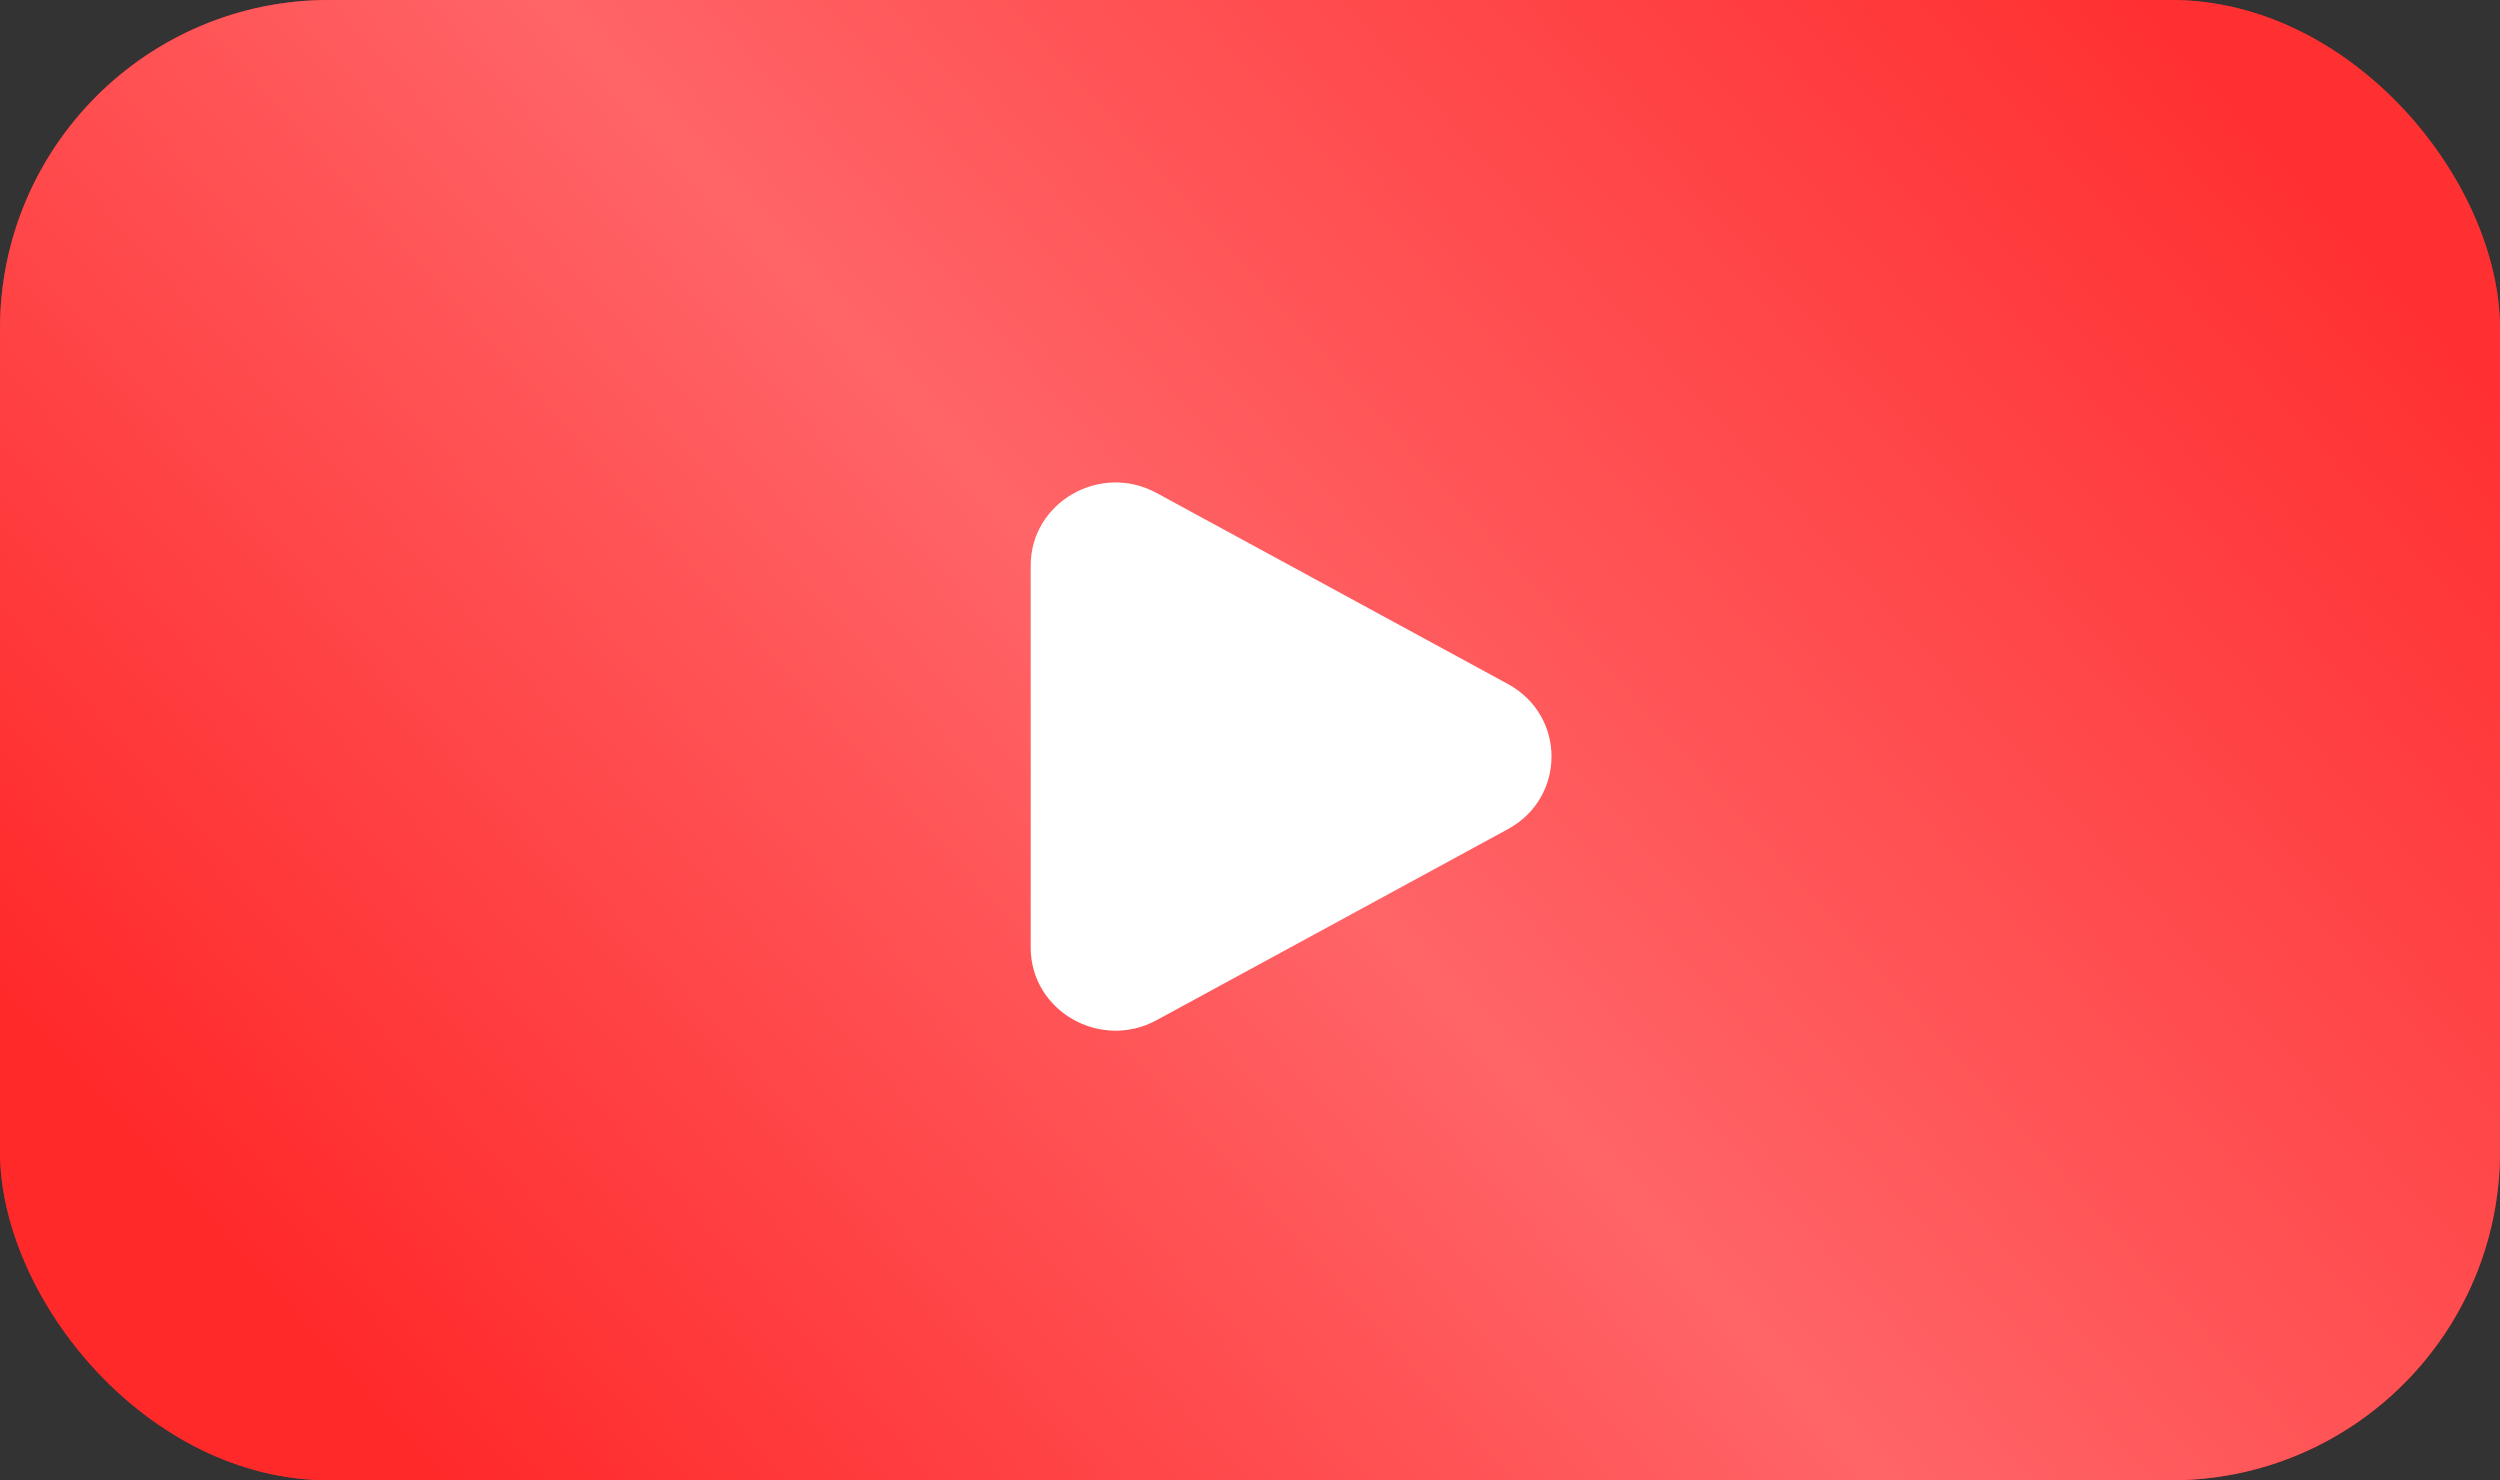
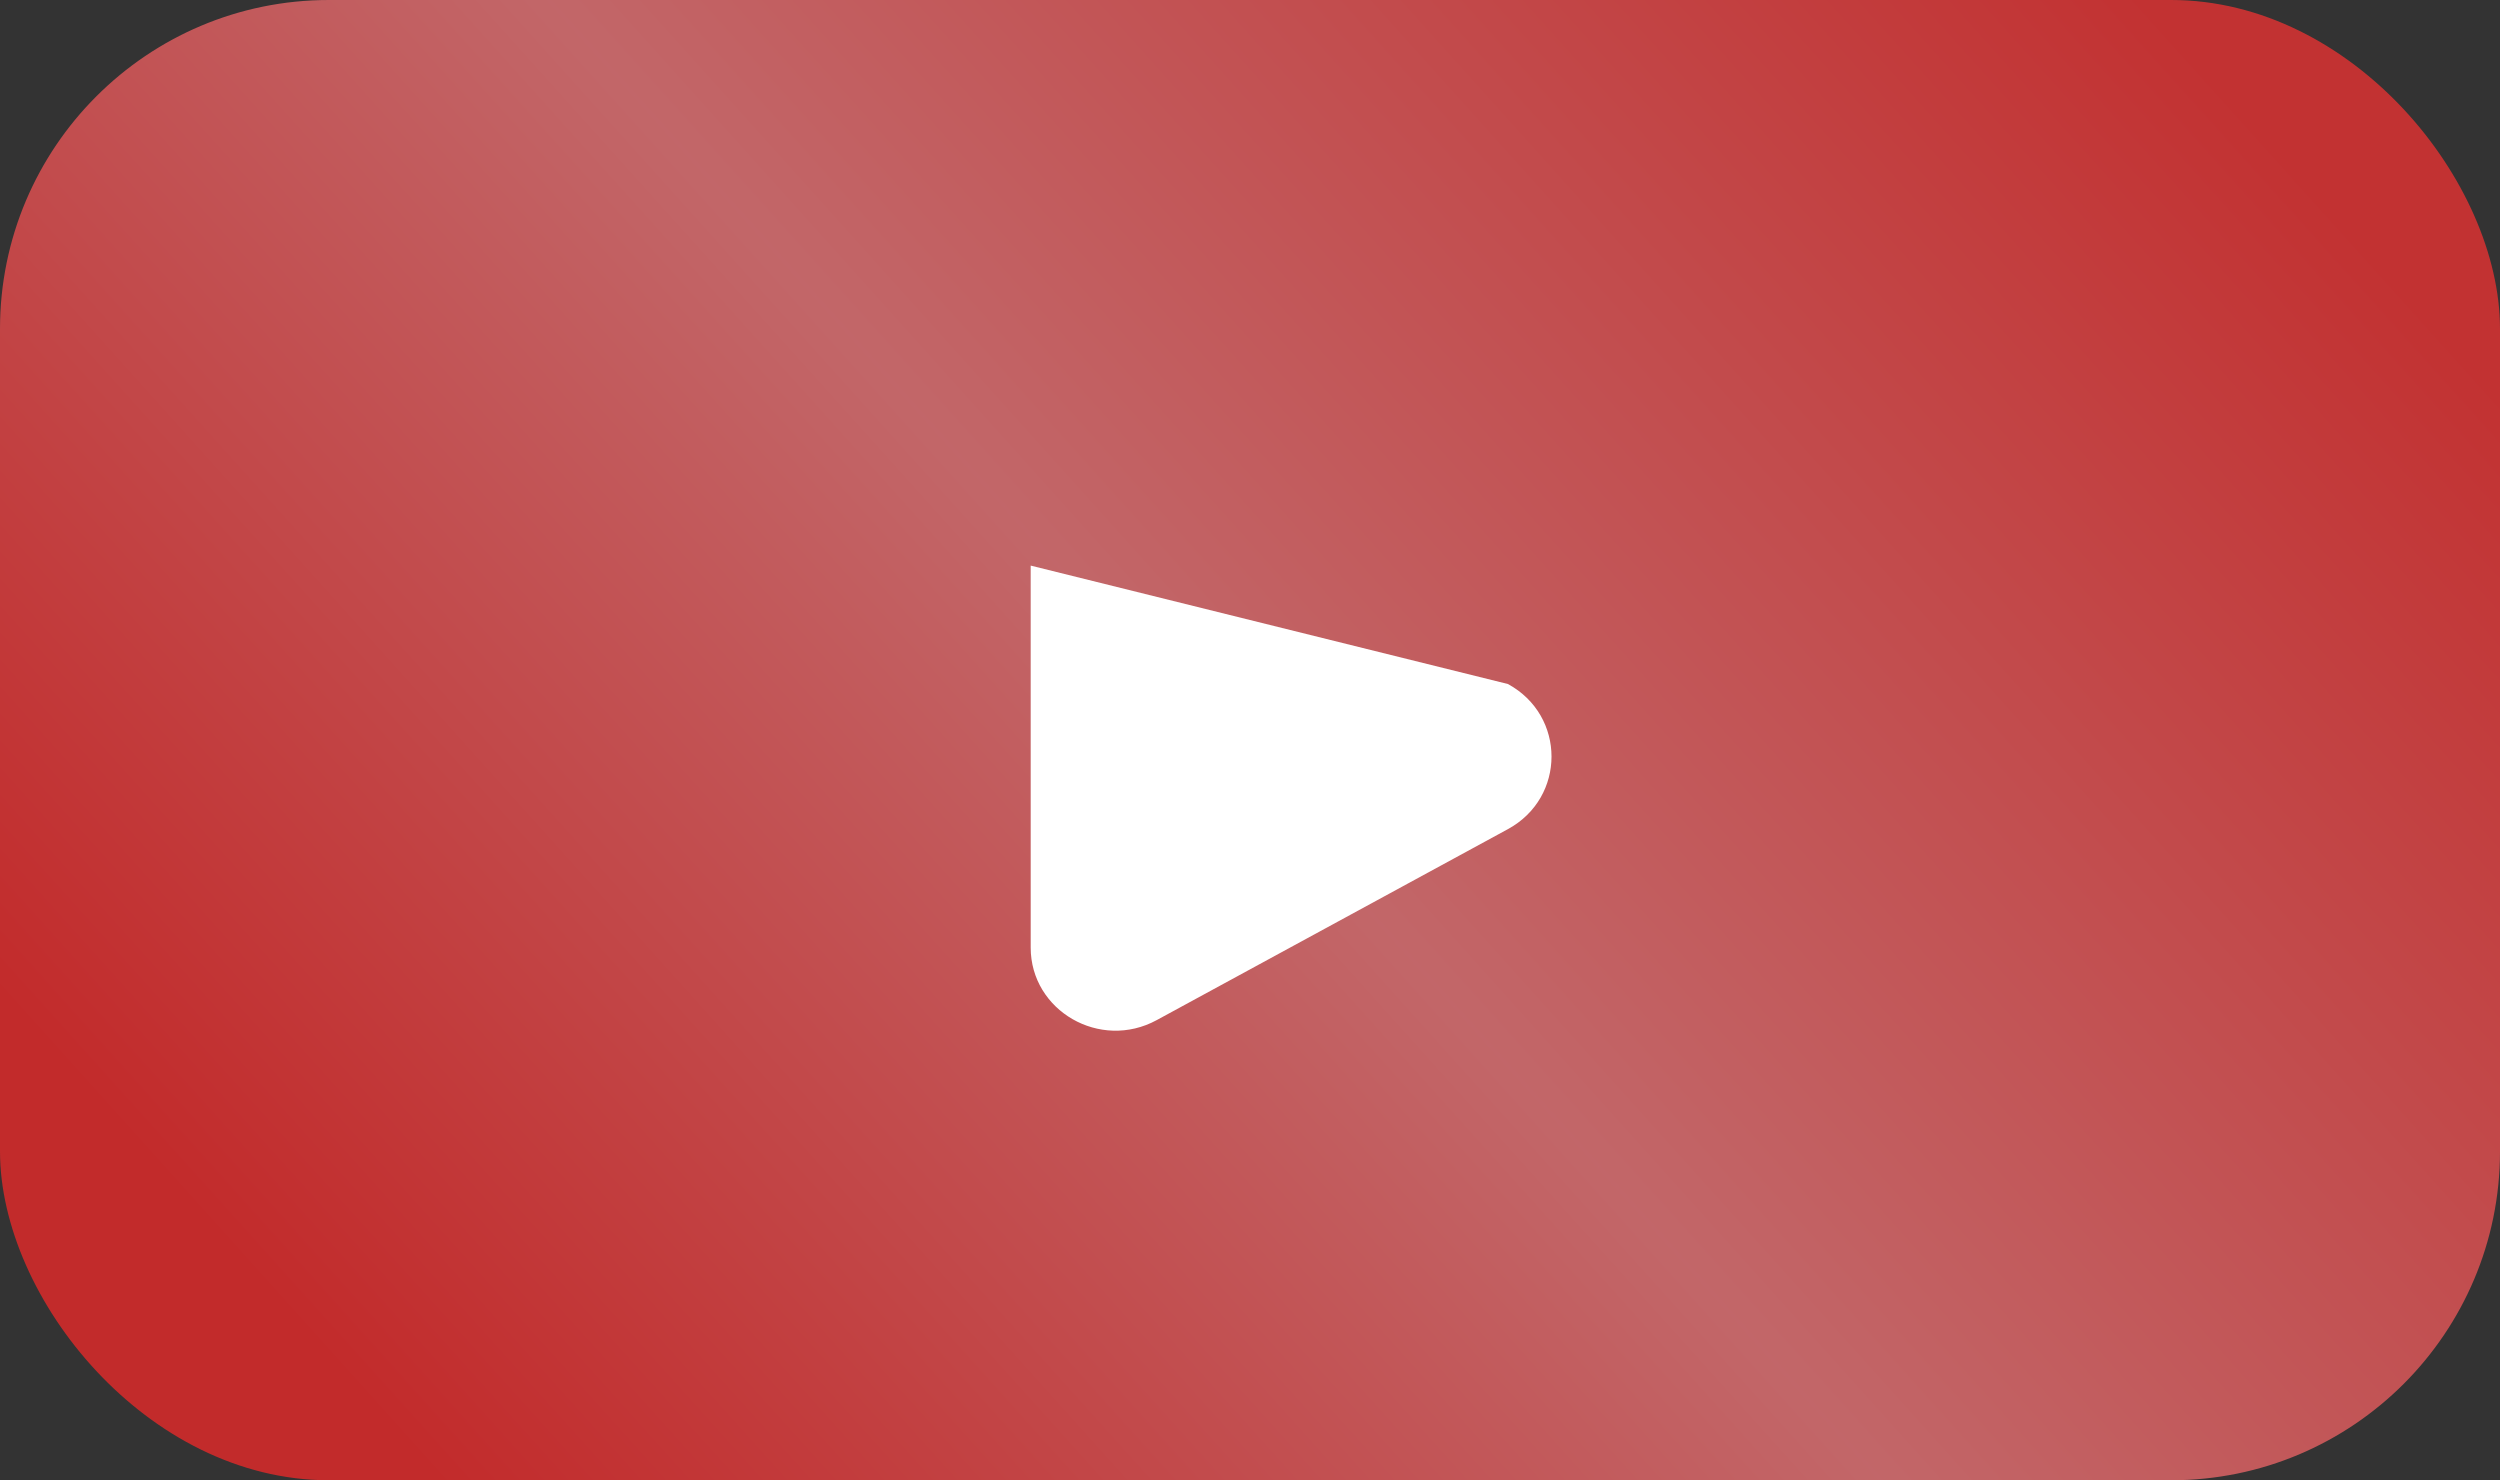
<svg xmlns="http://www.w3.org/2000/svg" width="76" height="45" viewBox="0 0 76 45" fill="none">
  <rect x="0" y="0" width="76" height="45" fill="#333333" stroke="none" />
-   <rect width="76" height="45" rx="10" fill="#FF2B2E" />
  <rect width="76" height="45" rx="10" fill="url(#paint0_linear_112_62)" fill-opacity="0.7" />
-   <path d="M45.84 20.794C47.608 21.755 47.608 24.244 45.84 25.206L35.163 31.012C33.445 31.947 31.333 30.73 31.333 28.806L31.333 17.194C31.333 15.27 33.445 14.053 35.163 14.988L45.84 20.794Z" fill="white" />
+   <path d="M45.84 20.794C47.608 21.755 47.608 24.244 45.84 25.206L35.163 31.012C33.445 31.947 31.333 30.73 31.333 28.806L31.333 17.194L45.84 20.794Z" fill="white" />
  <defs>
    <linearGradient id="paint0_linear_112_62" x1="3.958" y1="34.688" x2="55.06" y2="-11.31" gradientUnits="userSpaceOnUse">
      <stop stop-color="#FF2828" />
      <stop offset="0.475" stop-color="#FF7D80" />
      <stop offset="1" stop-color="#FF3232" />
    </linearGradient>
  </defs>
</svg>